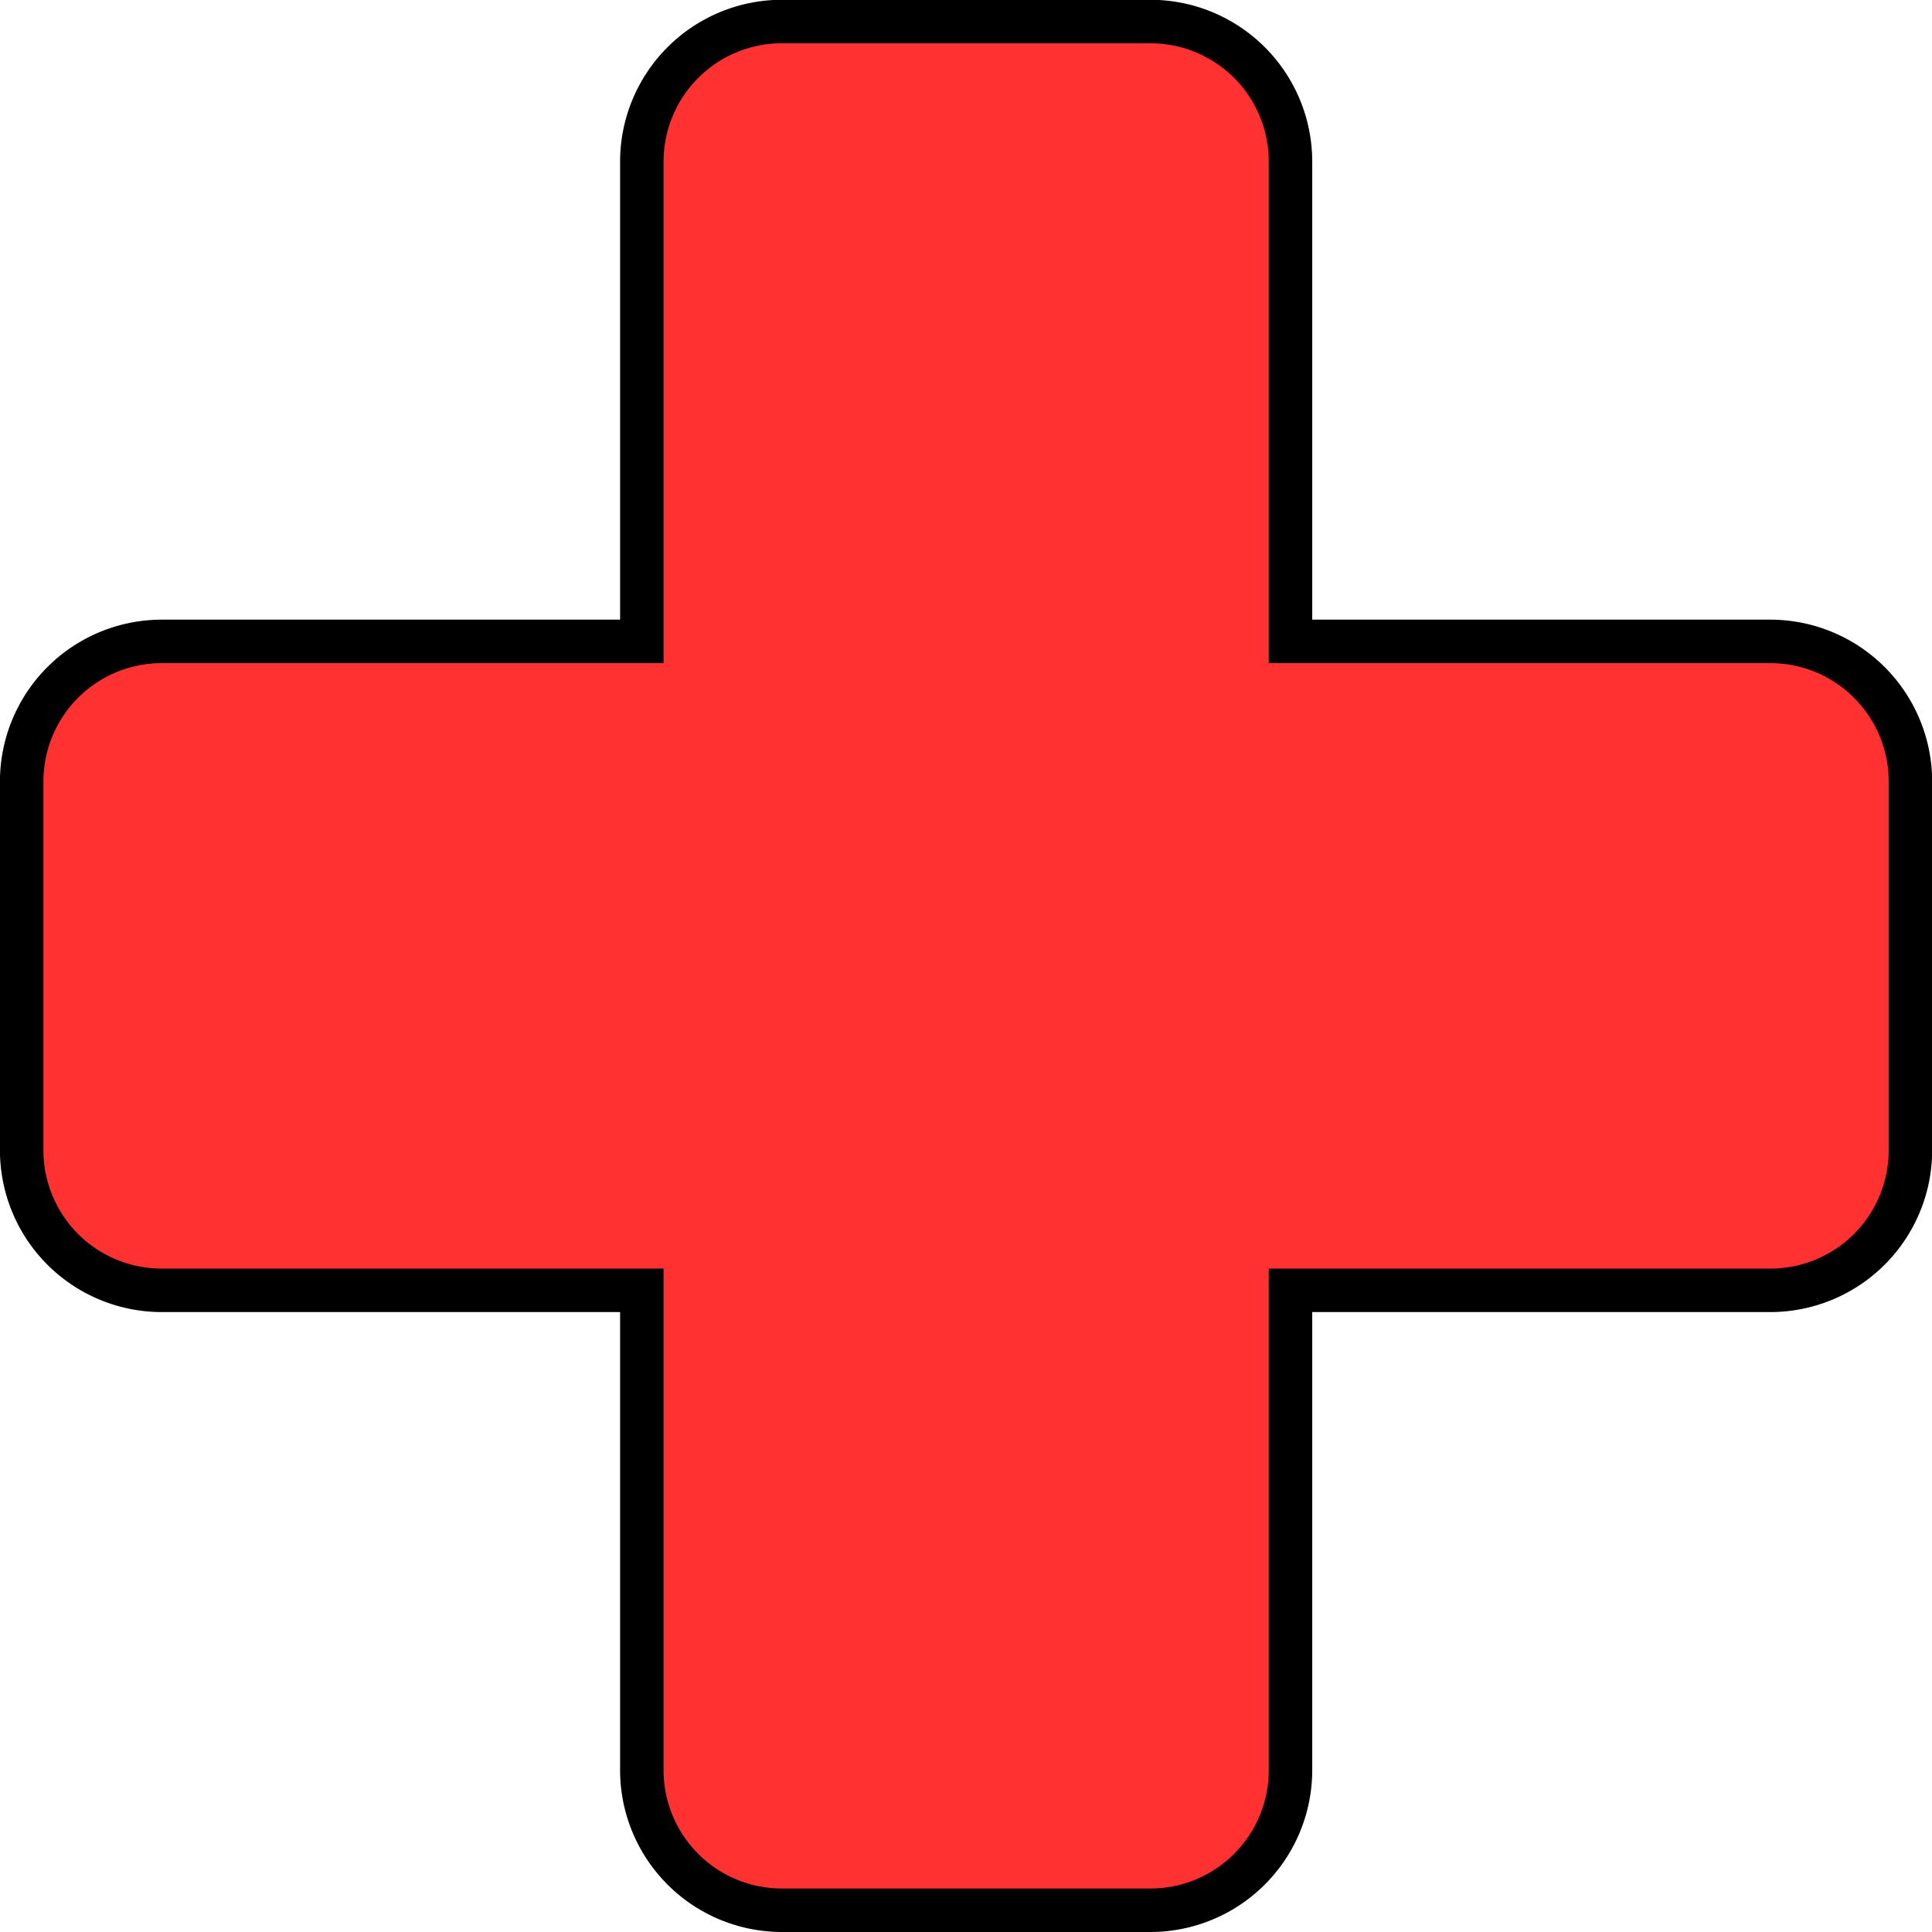
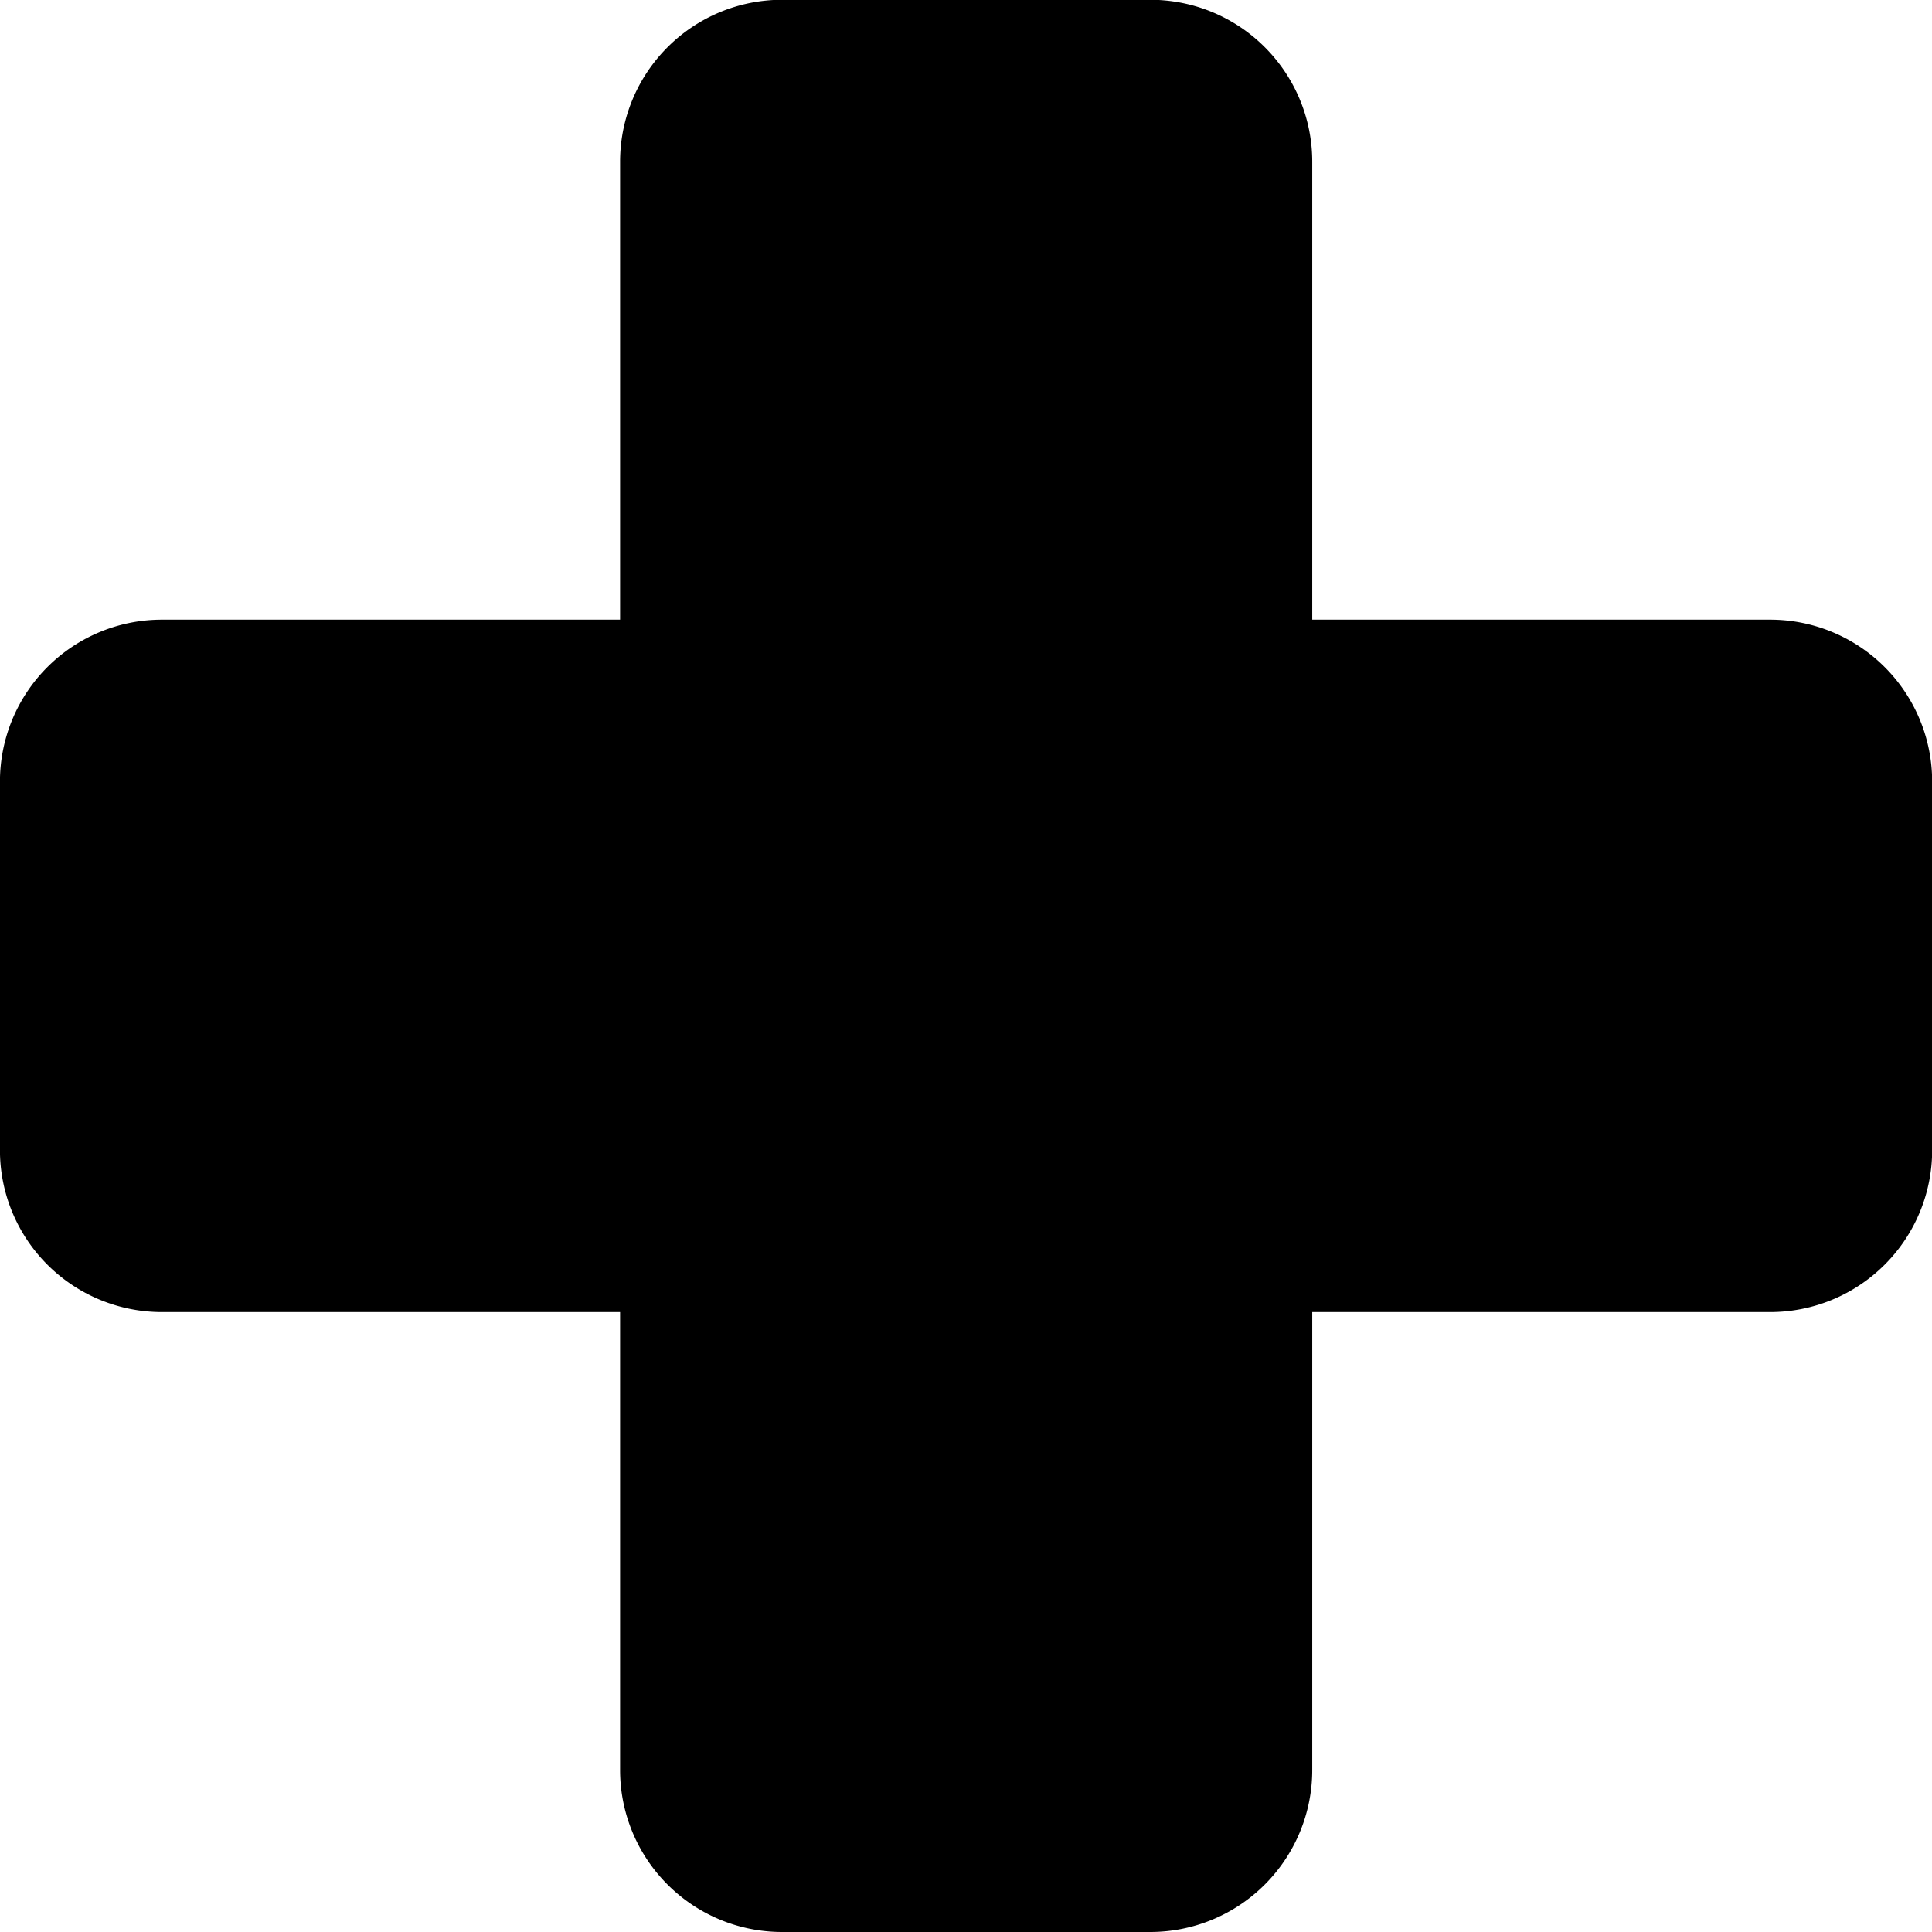
<svg xmlns="http://www.w3.org/2000/svg" data-name="Layer 1" fill="#000000" height="355.5" preserveAspectRatio="xMidYMid meet" version="1" viewBox="64.9 72.5 355.5 355.5" width="355.5" zoomAndPan="magnify">
  <g id="change1_1">
    <path d="M208.72,428A29.8,29.8,0,0,1,179,398.23v-84.3H94.65a29.79,29.79,0,0,1-29.76-29.76V216.29a29.8,29.8,0,0,1,29.76-29.77H179v-84.3a29.8,29.8,0,0,1,29.77-29.76H276.6a29.79,29.79,0,0,1,29.76,29.76v84.3h84.3a29.81,29.81,0,0,1,29.77,29.77v67.88a29.8,29.8,0,0,1-29.77,29.76h-84.3v84.3A29.8,29.8,0,0,1,276.6,428Z" fill="inherit" />
  </g>
  <g id="change2_1">
-     <path d="M390.66,194.52h-92.3v-92.3A21.76,21.76,0,0,0,276.6,80.46H208.72A21.77,21.77,0,0,0,187,102.22v92.3H94.65a21.77,21.77,0,0,0-21.76,21.77v67.88a21.76,21.76,0,0,0,21.76,21.76H187v92.3A21.77,21.77,0,0,0,208.72,420H276.6a21.77,21.77,0,0,0,21.76-21.77v-92.3h92.3a21.77,21.77,0,0,0,21.77-21.76V216.29A21.77,21.77,0,0,0,390.66,194.52Z" fill="#ff3131" />
-   </g>
+     </g>
</svg>